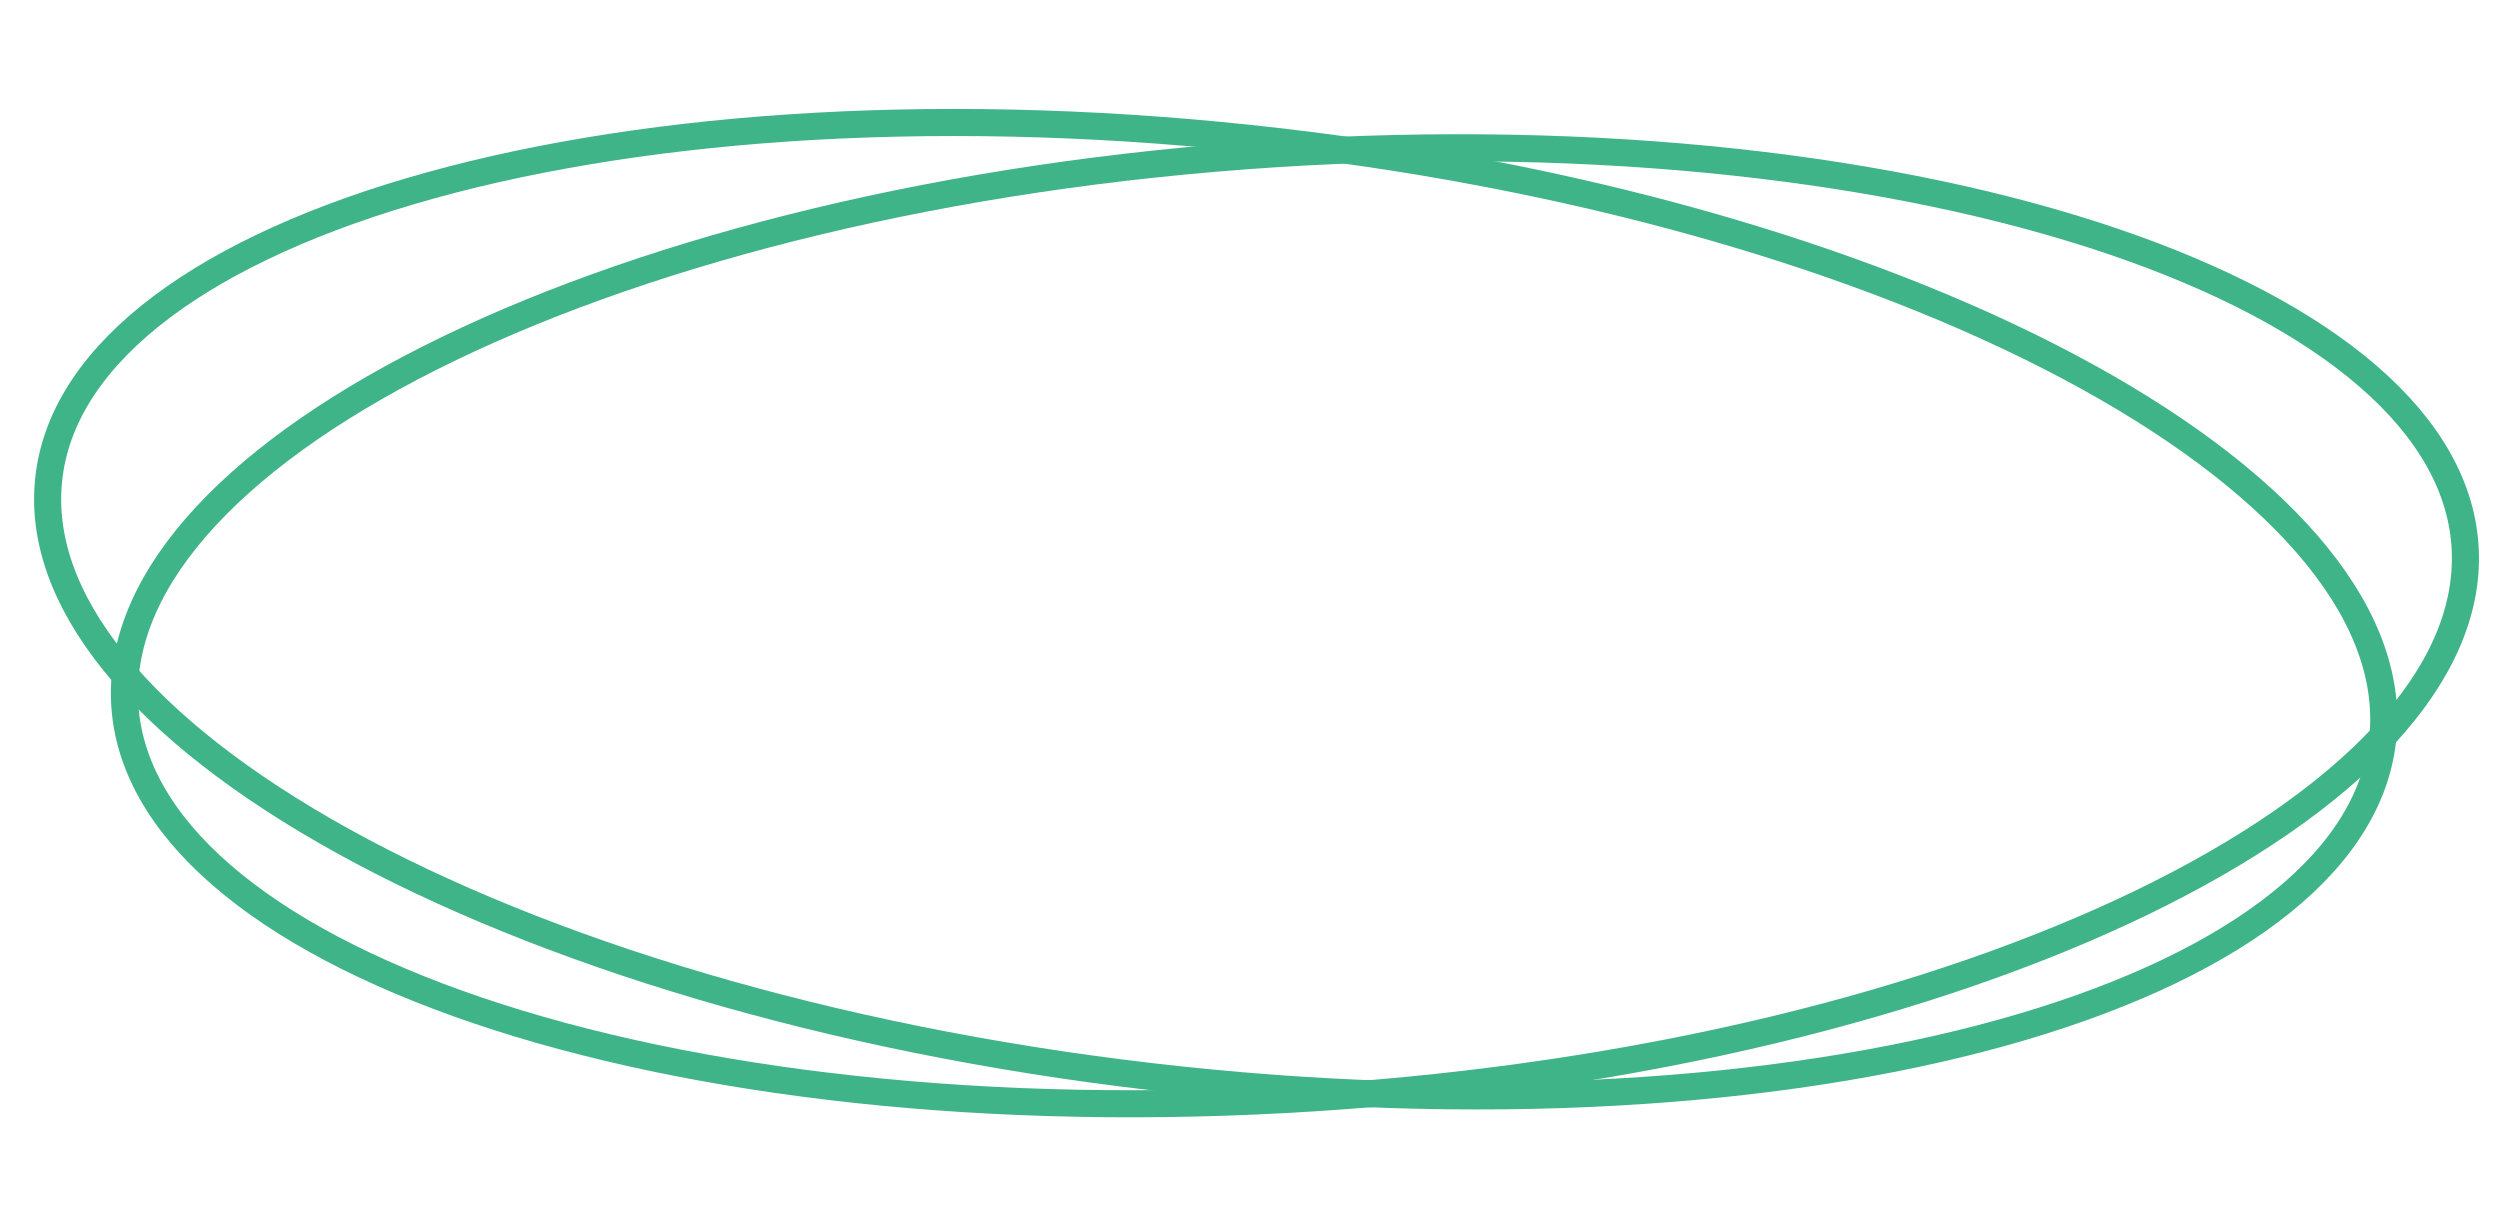
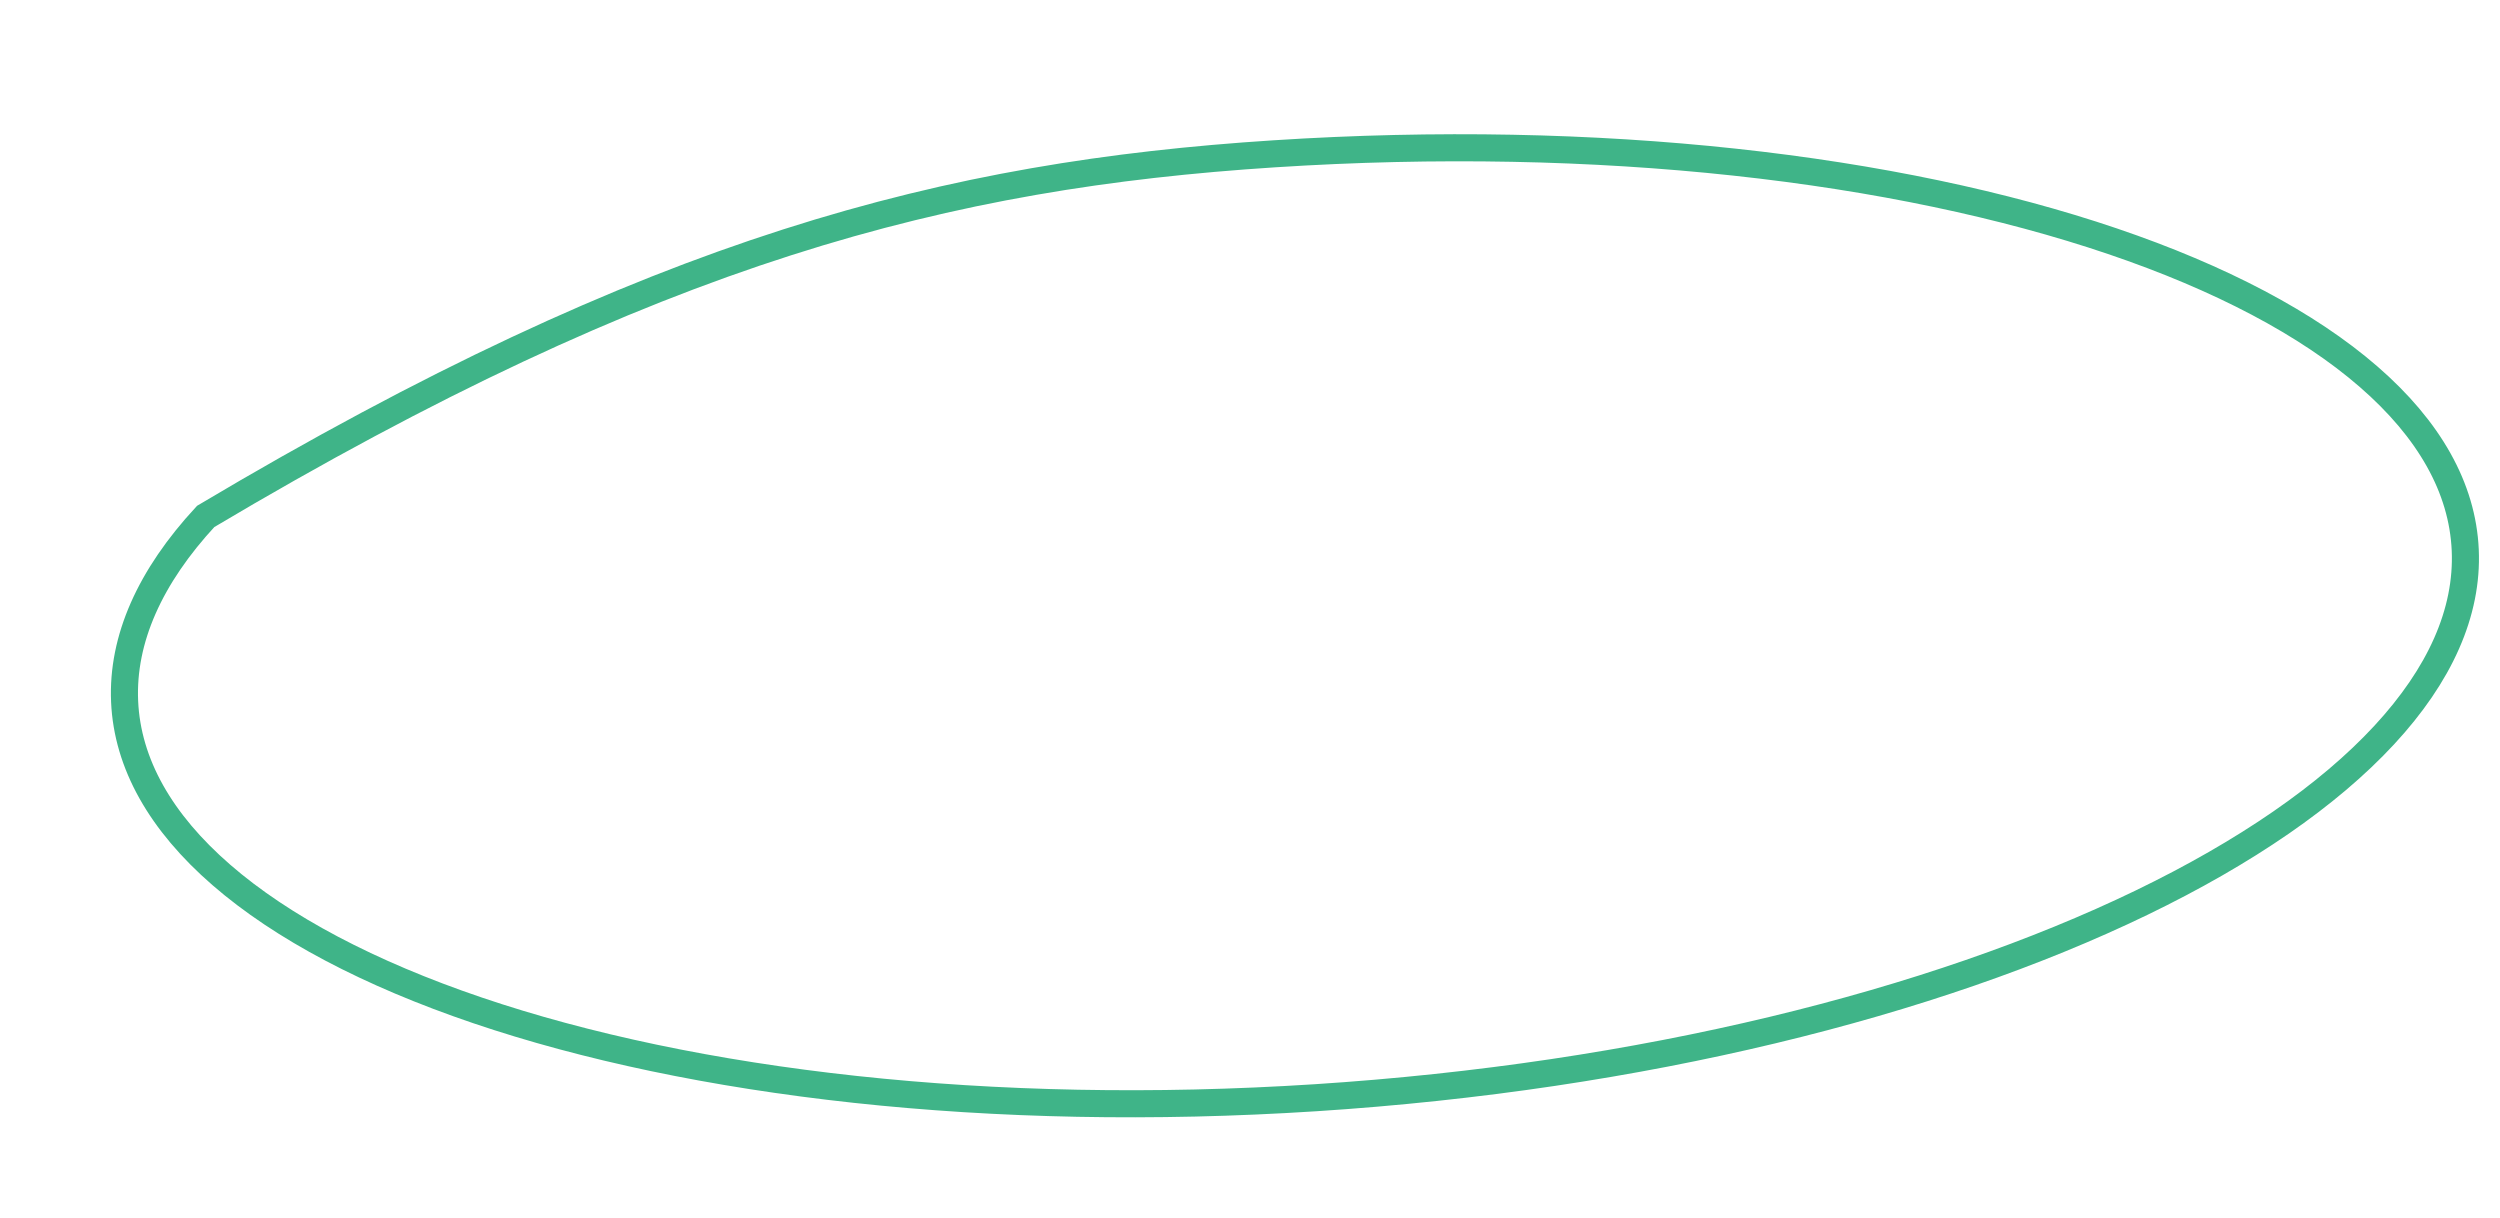
<svg xmlns="http://www.w3.org/2000/svg" width="277" height="135" viewBox="0 0 277 135" fill="none">
-   <path d="M264.067 81.177C263.575 88.055 259.703 94.391 252.821 99.951C245.934 105.515 236.129 110.213 224.051 113.785C199.901 120.926 166.958 123.474 130.967 119.669C94.976 115.864 62.89 106.441 40.116 94.339C28.726 88.286 19.736 81.6 13.742 74.675C7.753 67.755 4.839 60.701 5.331 53.823C5.823 46.945 9.694 40.608 16.577 35.049C23.464 29.485 33.268 24.787 45.347 21.215C69.496 14.074 102.439 11.526 138.43 15.331C174.422 19.136 206.508 28.559 229.281 40.661C240.671 46.714 249.662 53.4 255.655 60.325C261.645 67.245 264.559 74.299 264.067 81.177Z" stroke="#3FB488" stroke-width="3" />
-   <path d="M273.149 60.953C273.451 67.848 270.343 74.779 264.166 81.451C257.984 88.127 248.814 94.442 237.263 100.026C214.169 111.19 181.841 119.296 145.765 121.629C109.69 123.961 76.837 120.068 52.898 111.945C40.926 107.881 31.257 102.785 24.528 96.943C17.803 91.106 14.108 84.614 13.807 77.718C13.505 70.823 16.613 63.891 22.79 57.22C28.972 50.543 38.142 44.229 49.693 38.645C72.787 27.481 105.115 19.375 141.191 17.042C177.266 14.71 210.119 18.603 234.057 26.726C246.03 30.789 255.699 35.886 262.428 41.728C269.153 47.565 272.848 54.057 273.149 60.953Z" stroke="#3FB488" stroke-width="3" />
+   <path d="M273.149 60.953C273.451 67.848 270.343 74.779 264.166 81.451C257.984 88.127 248.814 94.442 237.263 100.026C214.169 111.19 181.841 119.296 145.765 121.629C109.69 123.961 76.837 120.068 52.898 111.945C40.926 107.881 31.257 102.785 24.528 96.943C17.803 91.106 14.108 84.614 13.807 77.718C13.505 70.823 16.613 63.891 22.79 57.22C72.787 27.481 105.115 19.375 141.191 17.042C177.266 14.71 210.119 18.603 234.057 26.726C246.03 30.789 255.699 35.886 262.428 41.728C269.153 47.565 272.848 54.057 273.149 60.953Z" stroke="#3FB488" stroke-width="3" />
</svg>